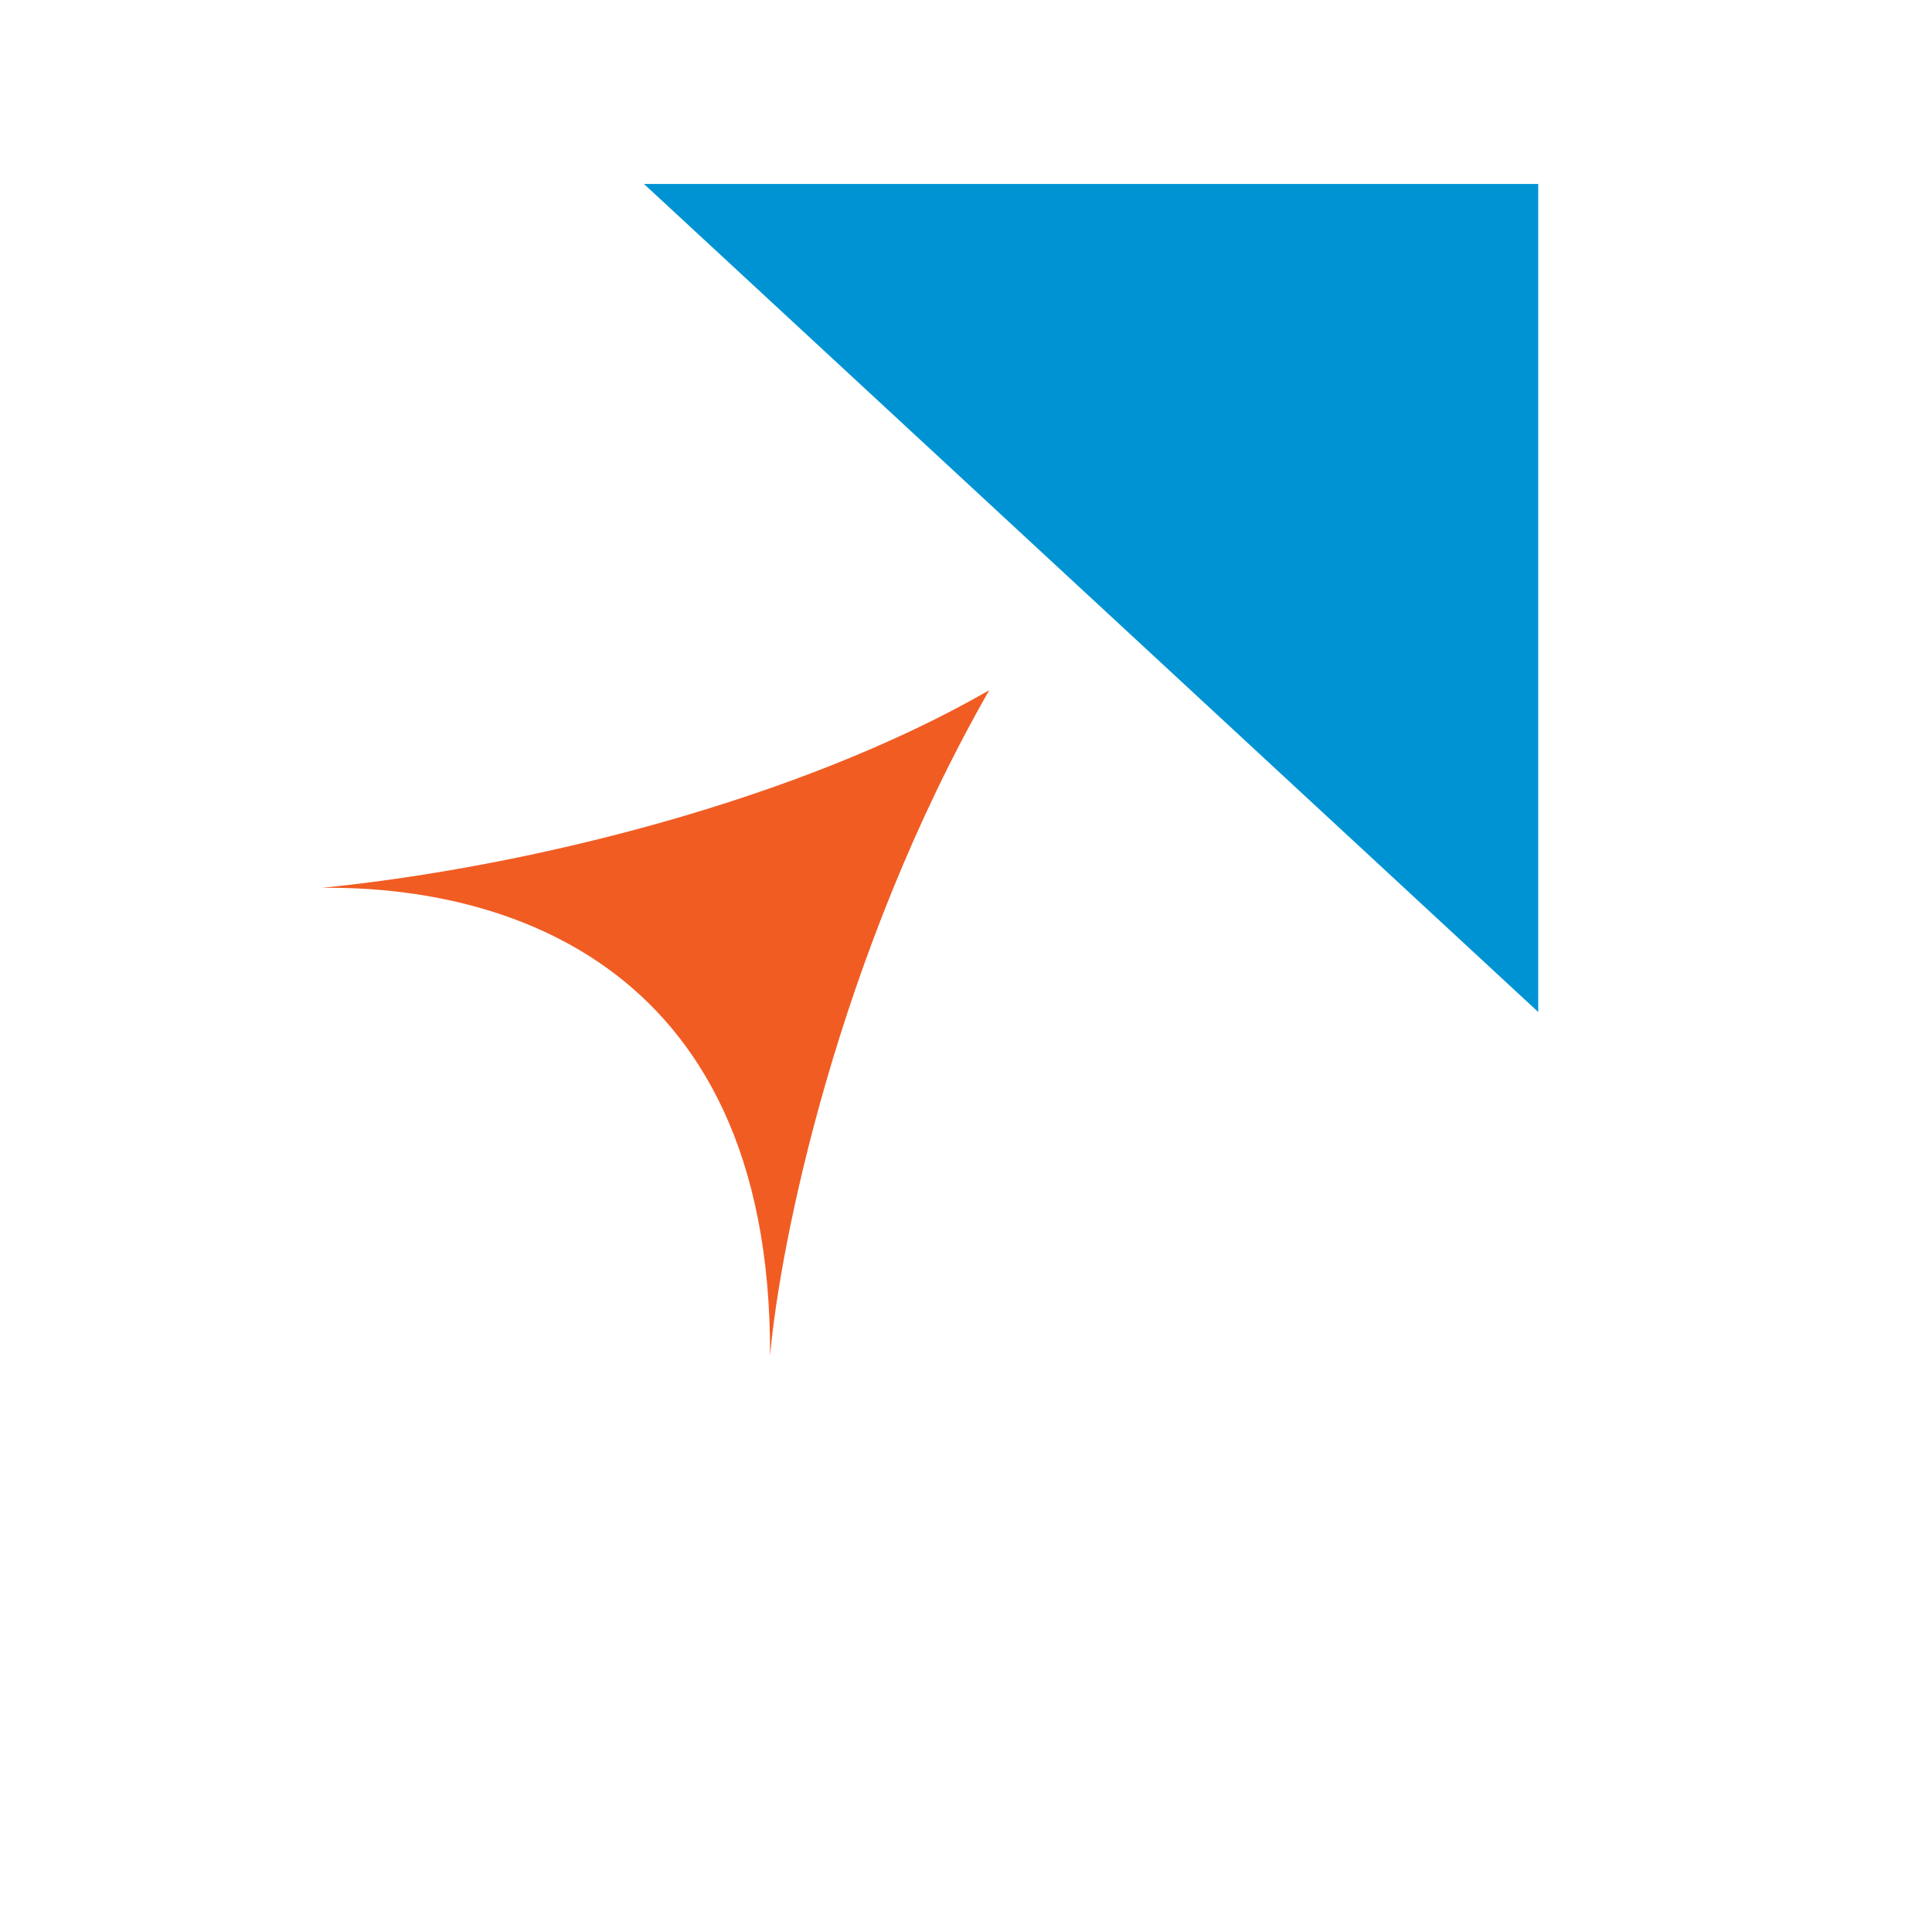
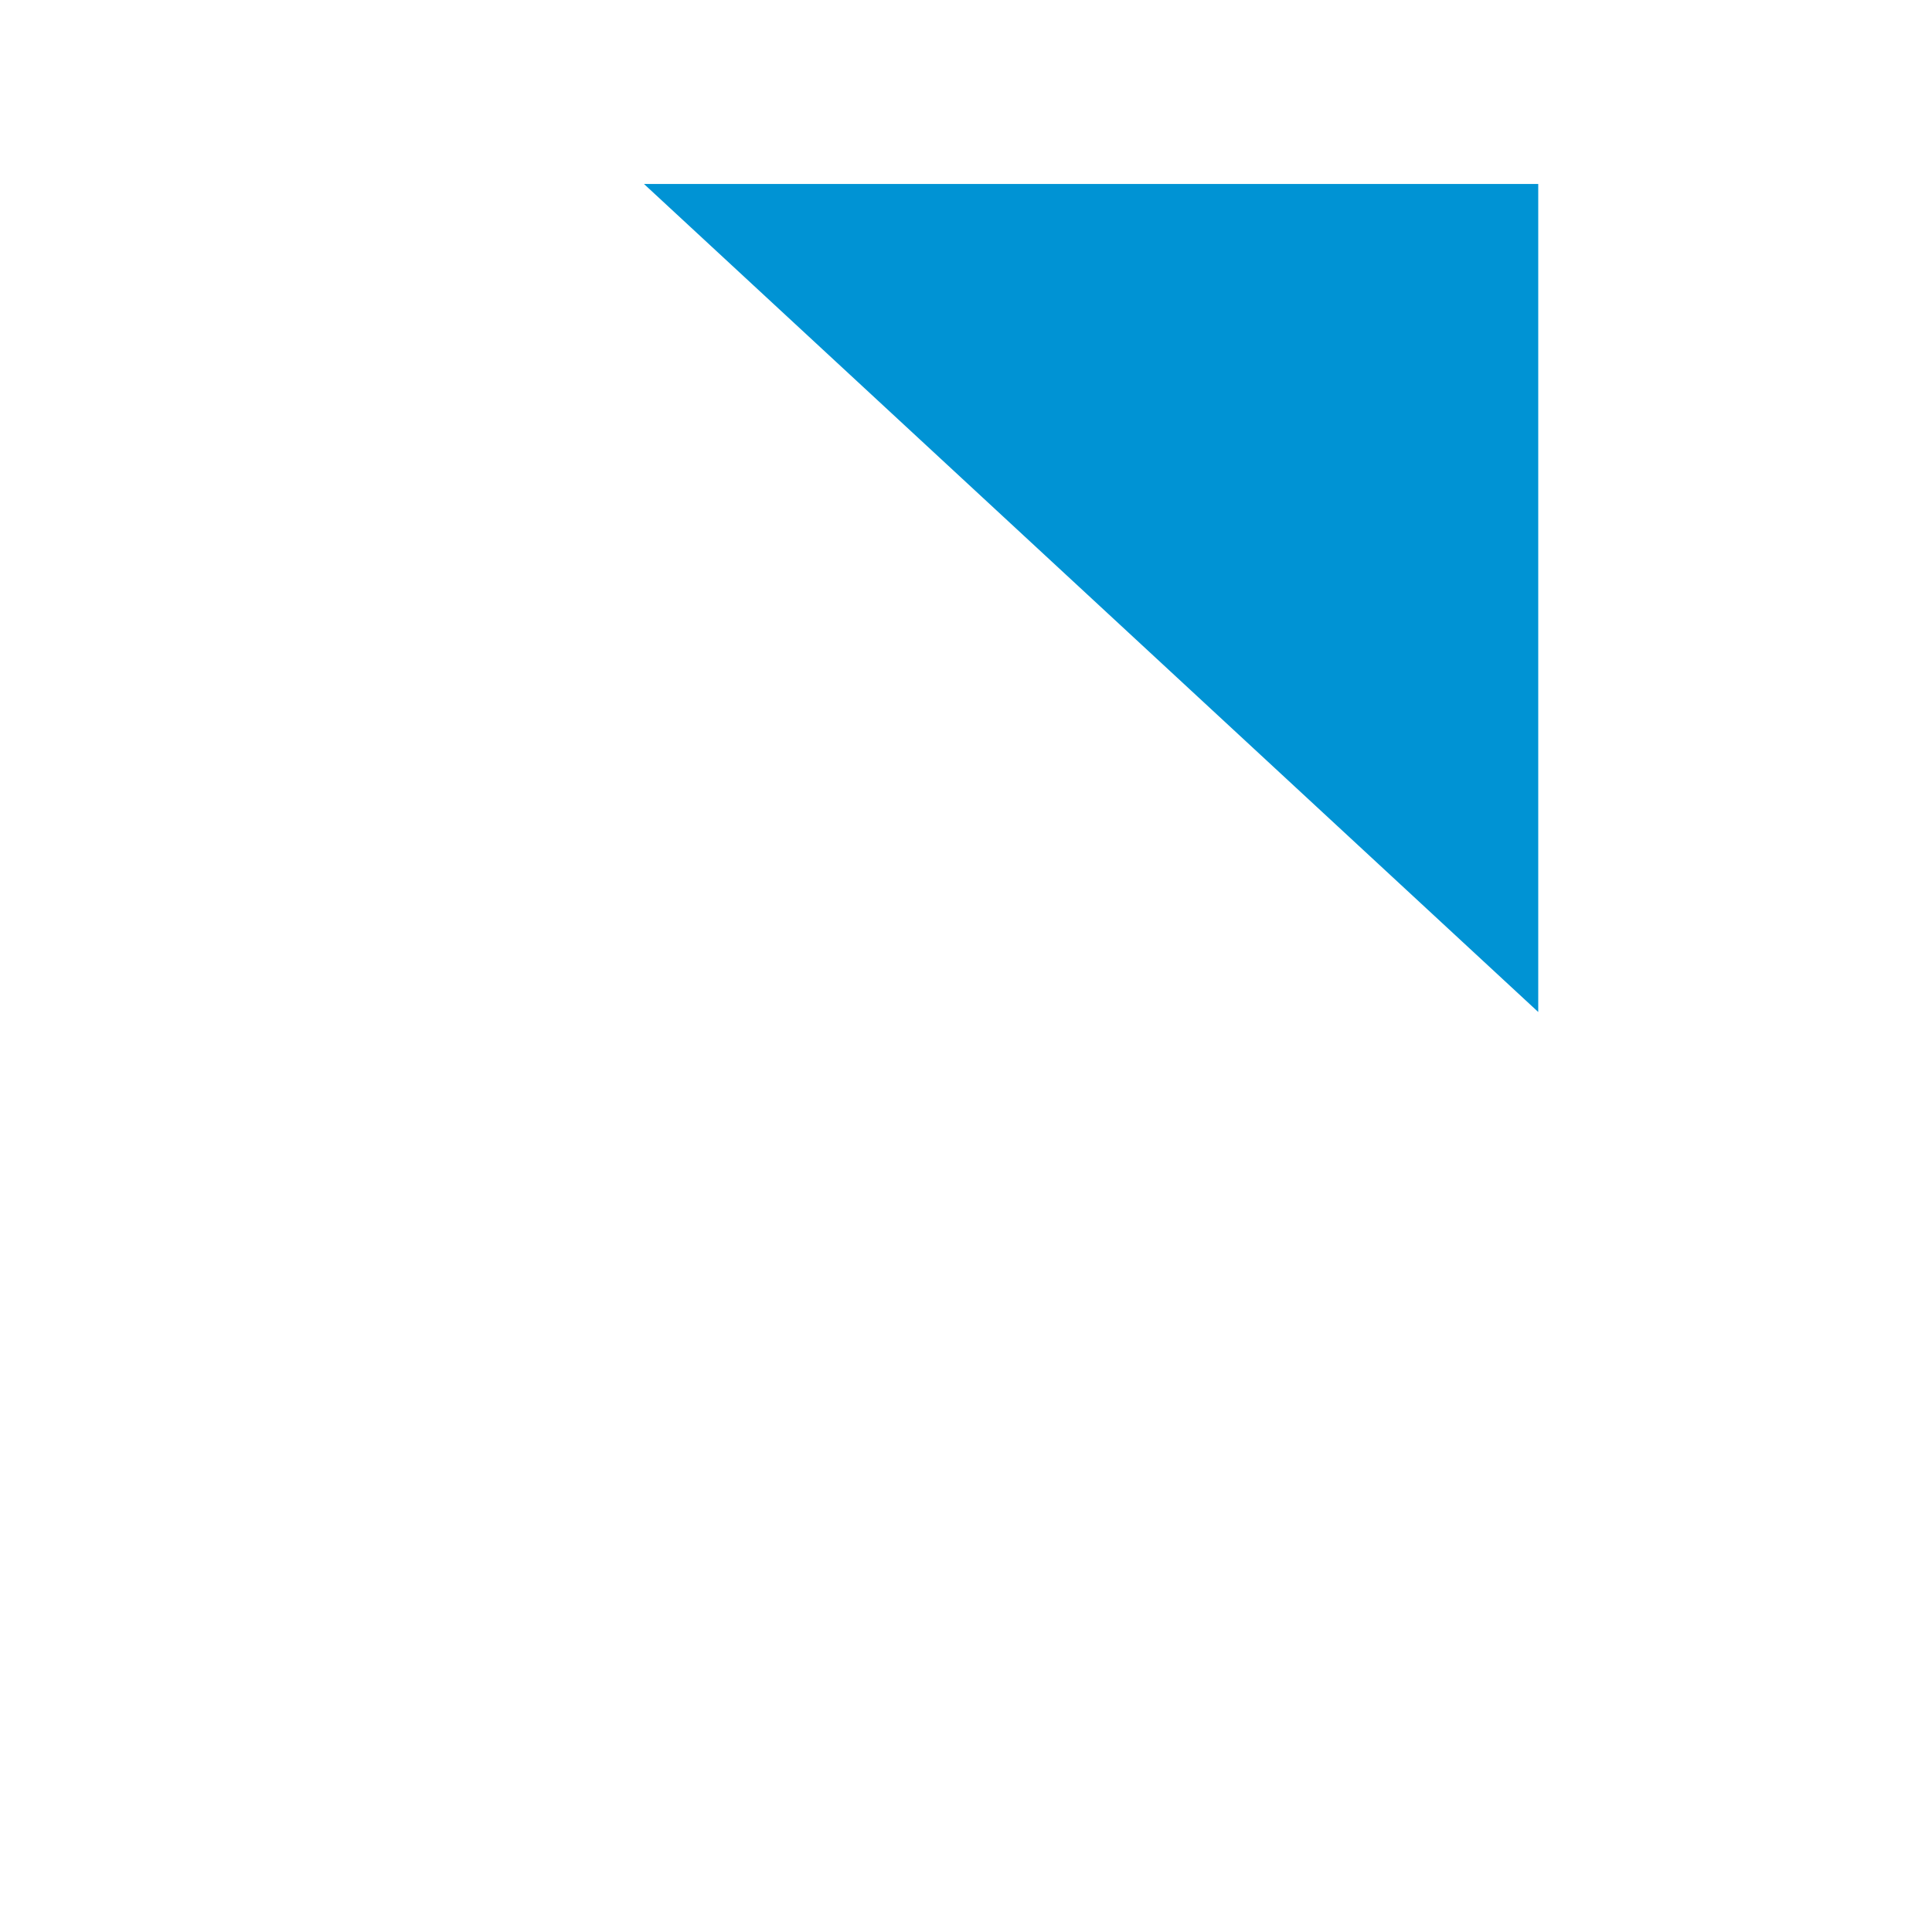
<svg xmlns="http://www.w3.org/2000/svg" width="84" height="84" viewBox="0 0 84 84" fill="none">
-   <path d="M14 38.602C23.056 37.689 34.736 34.77 43.011 30.009C36.403 41.564 33.904 54.117 33.481 58.949C33.554 41.212 20.995 38.51 14 38.602Z" fill="#F15C23" />
  <path d="M66.88 8L66.88 44L28 8L66.88 8Z" fill="#0093D4" />
</svg>